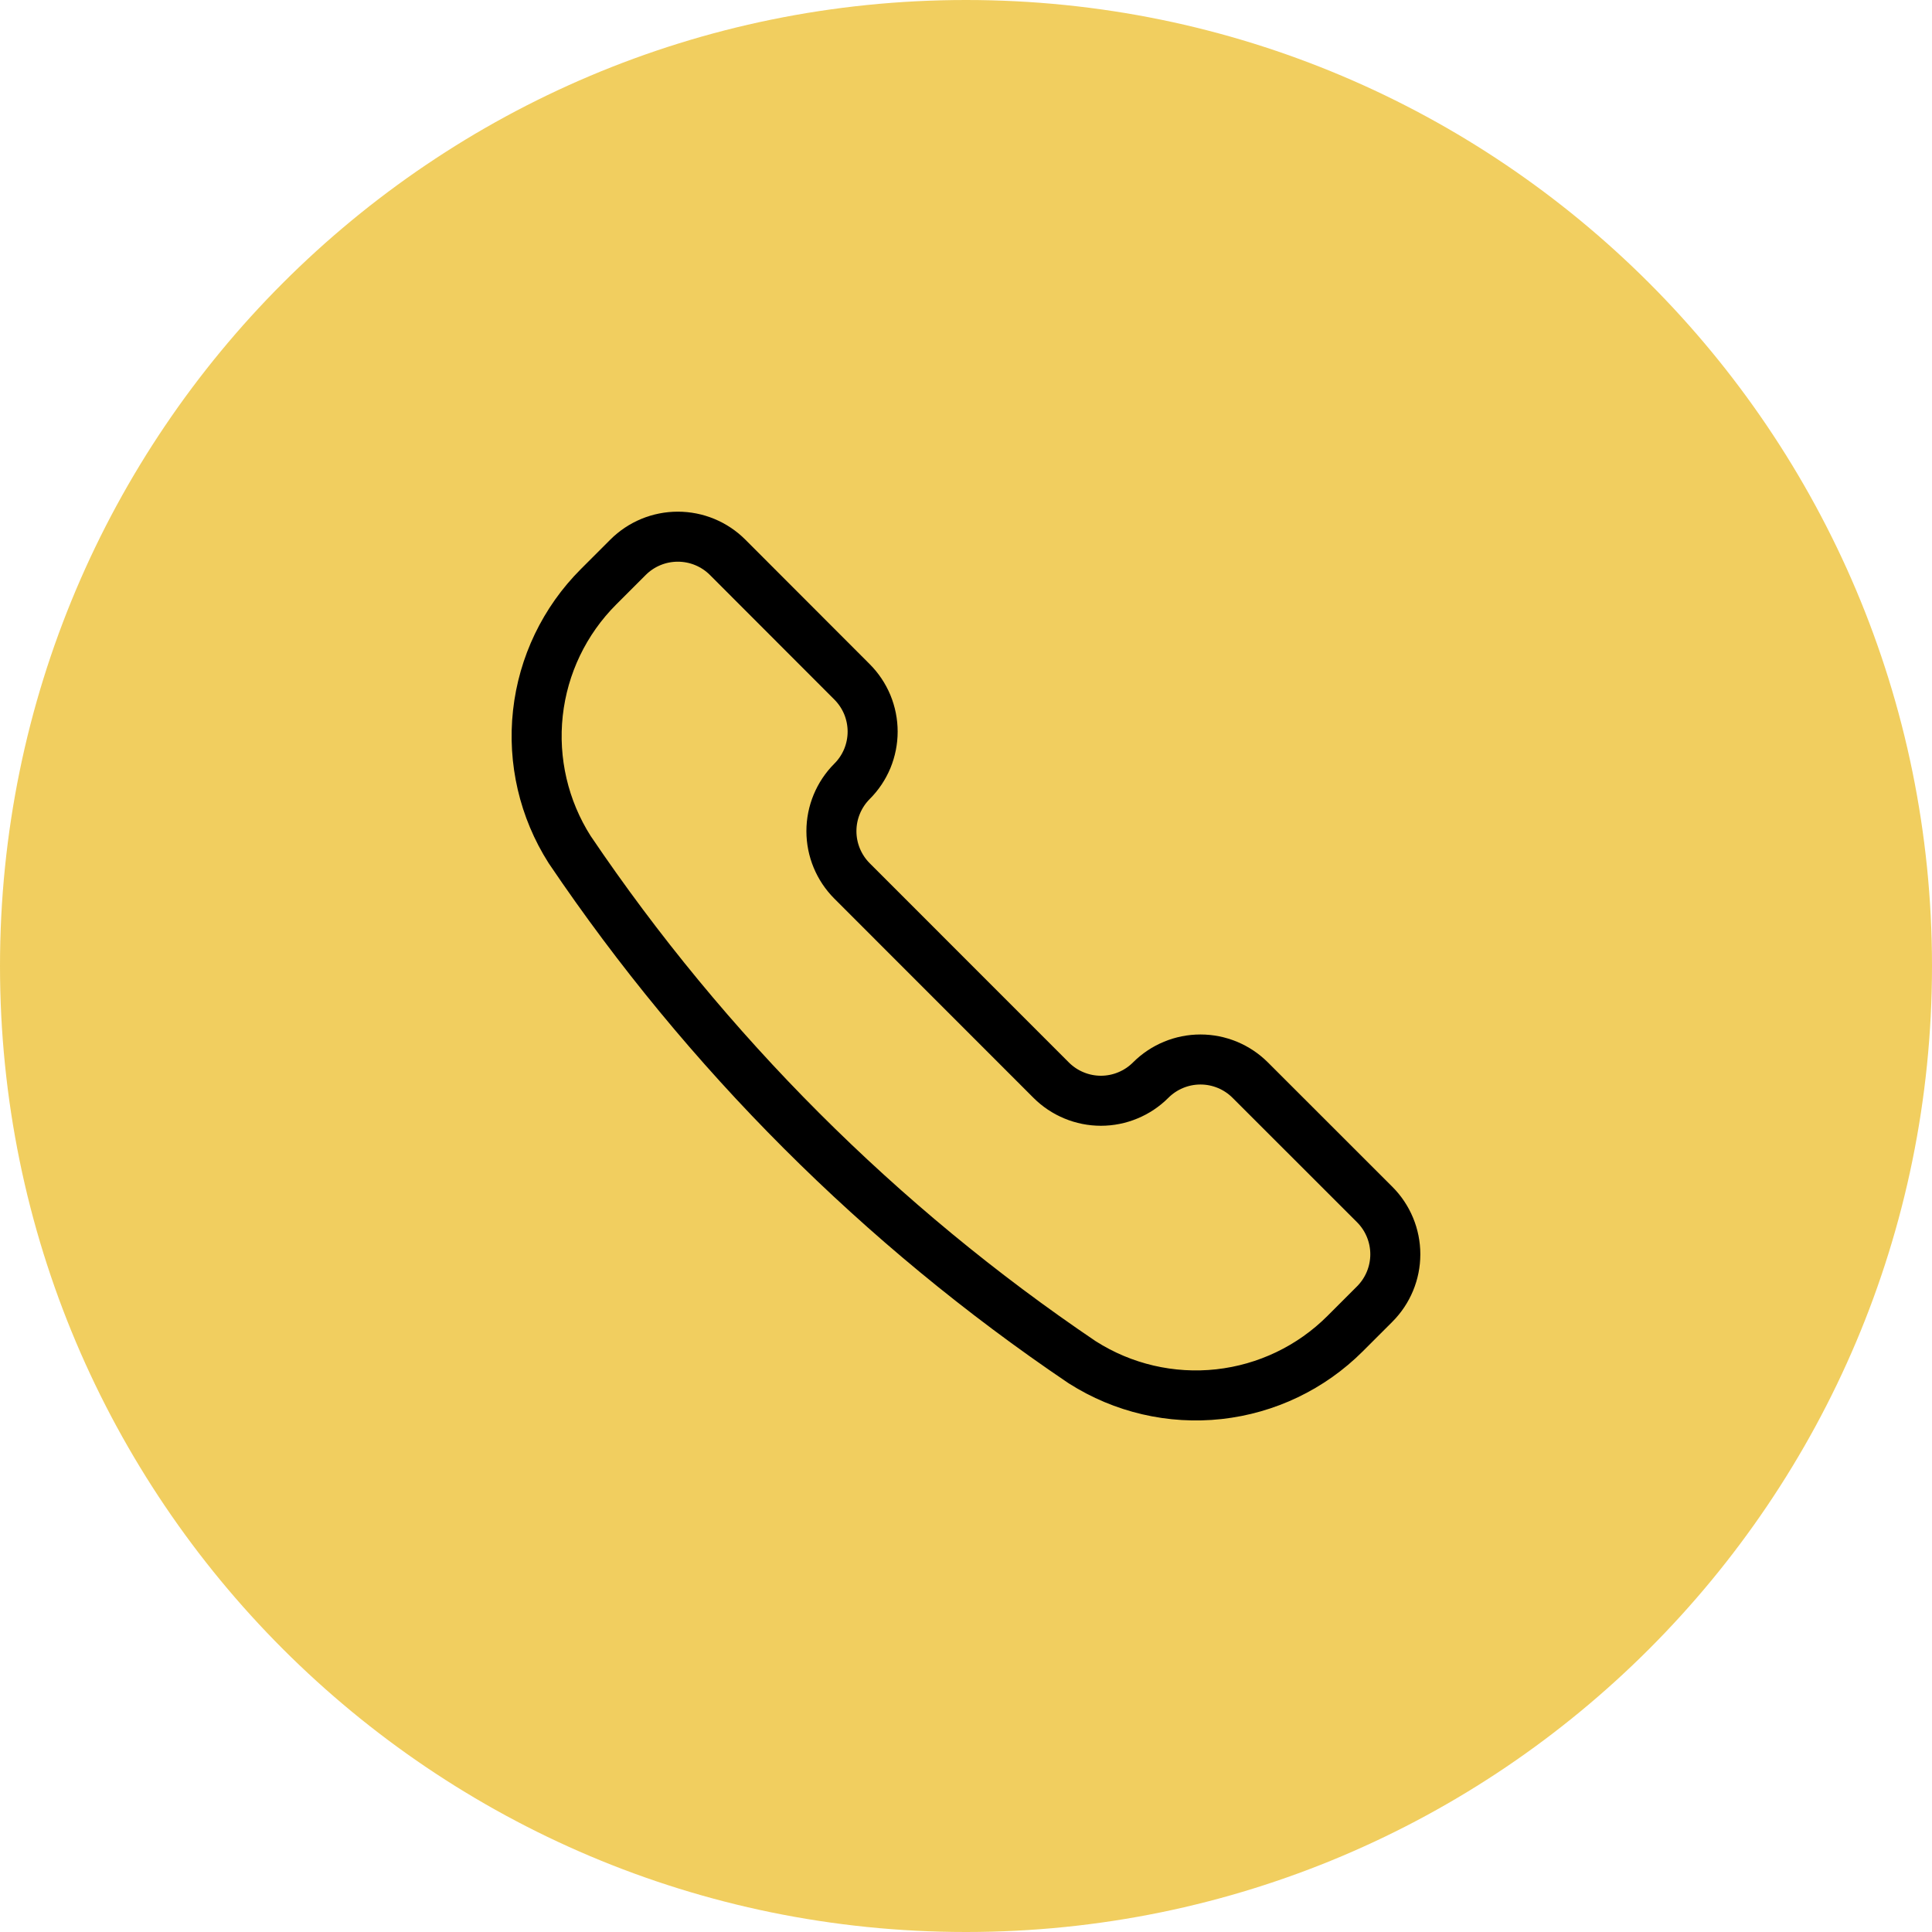
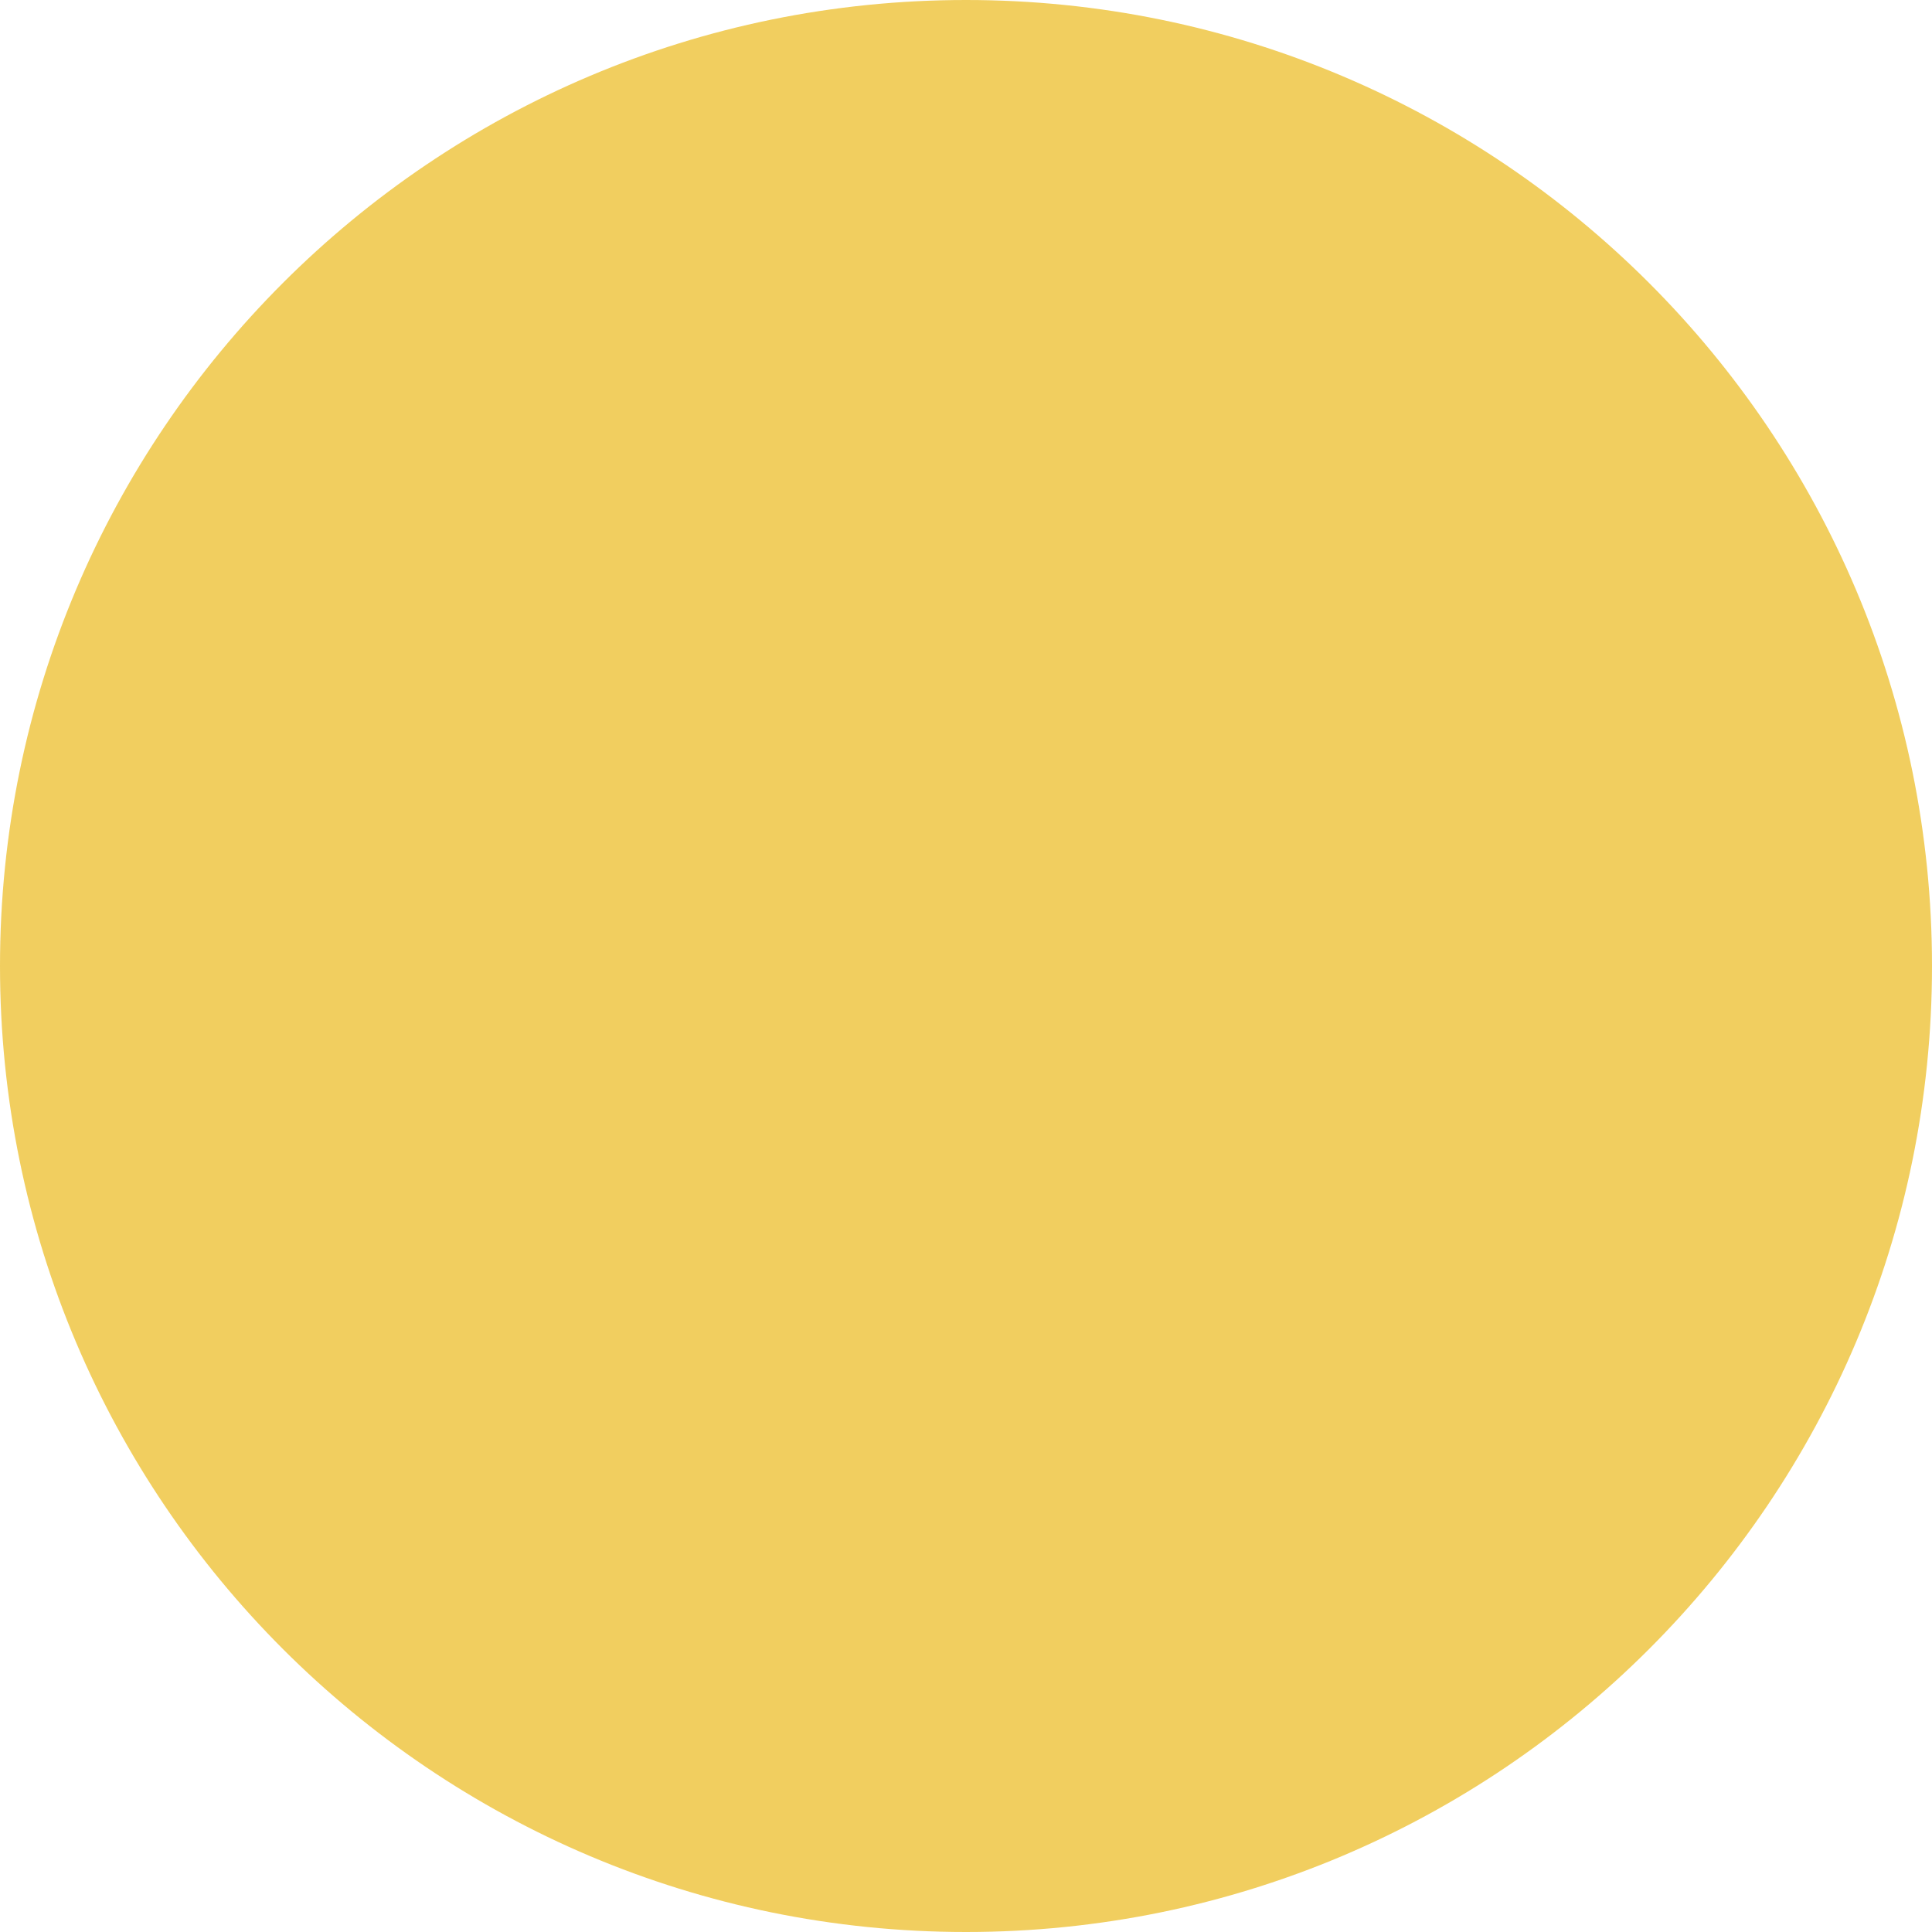
<svg xmlns="http://www.w3.org/2000/svg" width="56" height="56" viewBox="0 0 56 56" fill="none">
  <path d="M28 56C43.464 56 56 43.464 56 28C56 12.536 43.464 0 28 0C12.536 0 0 12.536 0 28C0 43.464 12.536 56 28 56Z" fill="#EDC238" fill-opacity="0.8" />
-   <path d="M31.362 39.482L31.375 39.49C32.55 40.238 33.945 40.563 35.33 40.411C36.714 40.259 38.005 39.64 38.99 38.655L39.846 37.799C40.229 37.416 40.444 36.897 40.444 36.356C40.444 35.815 40.229 35.296 39.846 34.913L36.239 31.308C35.856 30.925 35.337 30.71 34.796 30.71C34.255 30.71 33.736 30.925 33.353 31.308C33.164 31.497 32.939 31.648 32.691 31.75C32.444 31.853 32.178 31.906 31.911 31.906C31.643 31.906 31.377 31.853 31.13 31.75C30.882 31.648 30.657 31.497 30.468 31.308L24.696 25.534C24.314 25.151 24.099 24.633 24.099 24.091C24.099 23.55 24.314 23.031 24.696 22.648C24.886 22.459 25.036 22.234 25.139 21.987C25.241 21.739 25.294 21.474 25.294 21.206C25.294 20.938 25.241 20.673 25.139 20.425C25.036 20.178 24.886 19.953 24.696 19.763L21.09 16.153C20.707 15.77 20.188 15.556 19.647 15.556C19.106 15.556 18.587 15.77 18.204 16.153L17.348 17.009C16.363 17.994 15.743 19.285 15.591 20.669C15.439 22.054 15.764 23.449 16.511 24.624L16.52 24.637C20.473 30.489 25.511 35.528 31.362 39.482Z" stroke="black" stroke-width="1.45" stroke-linecap="round" stroke-linejoin="round" />
</svg>